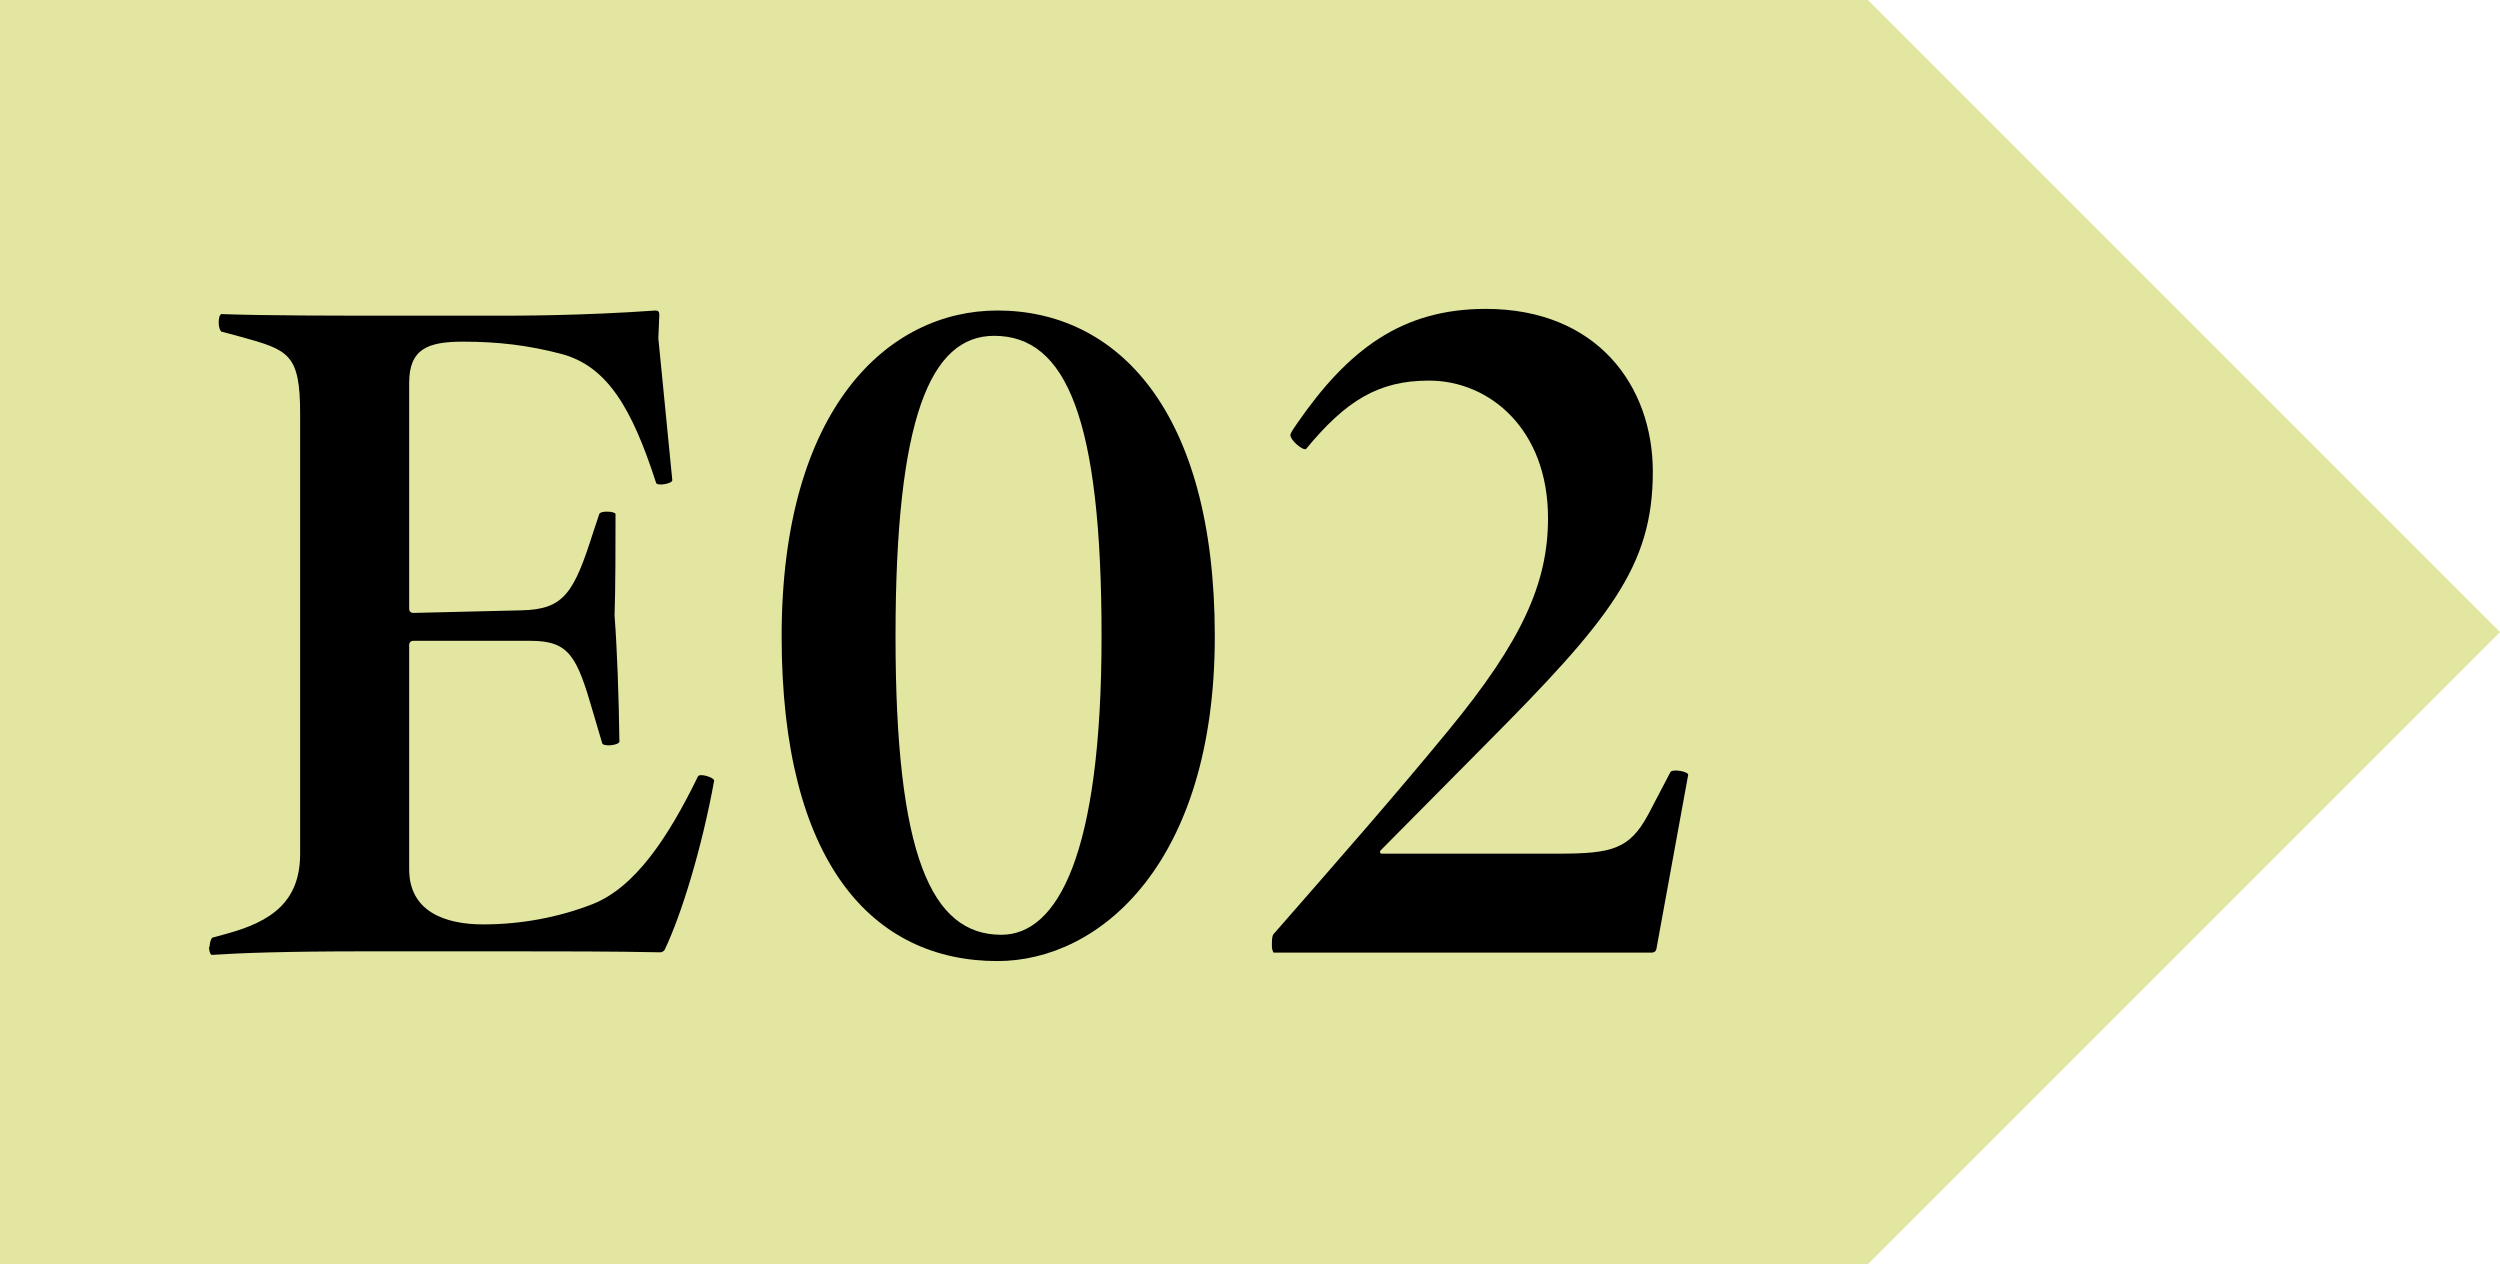
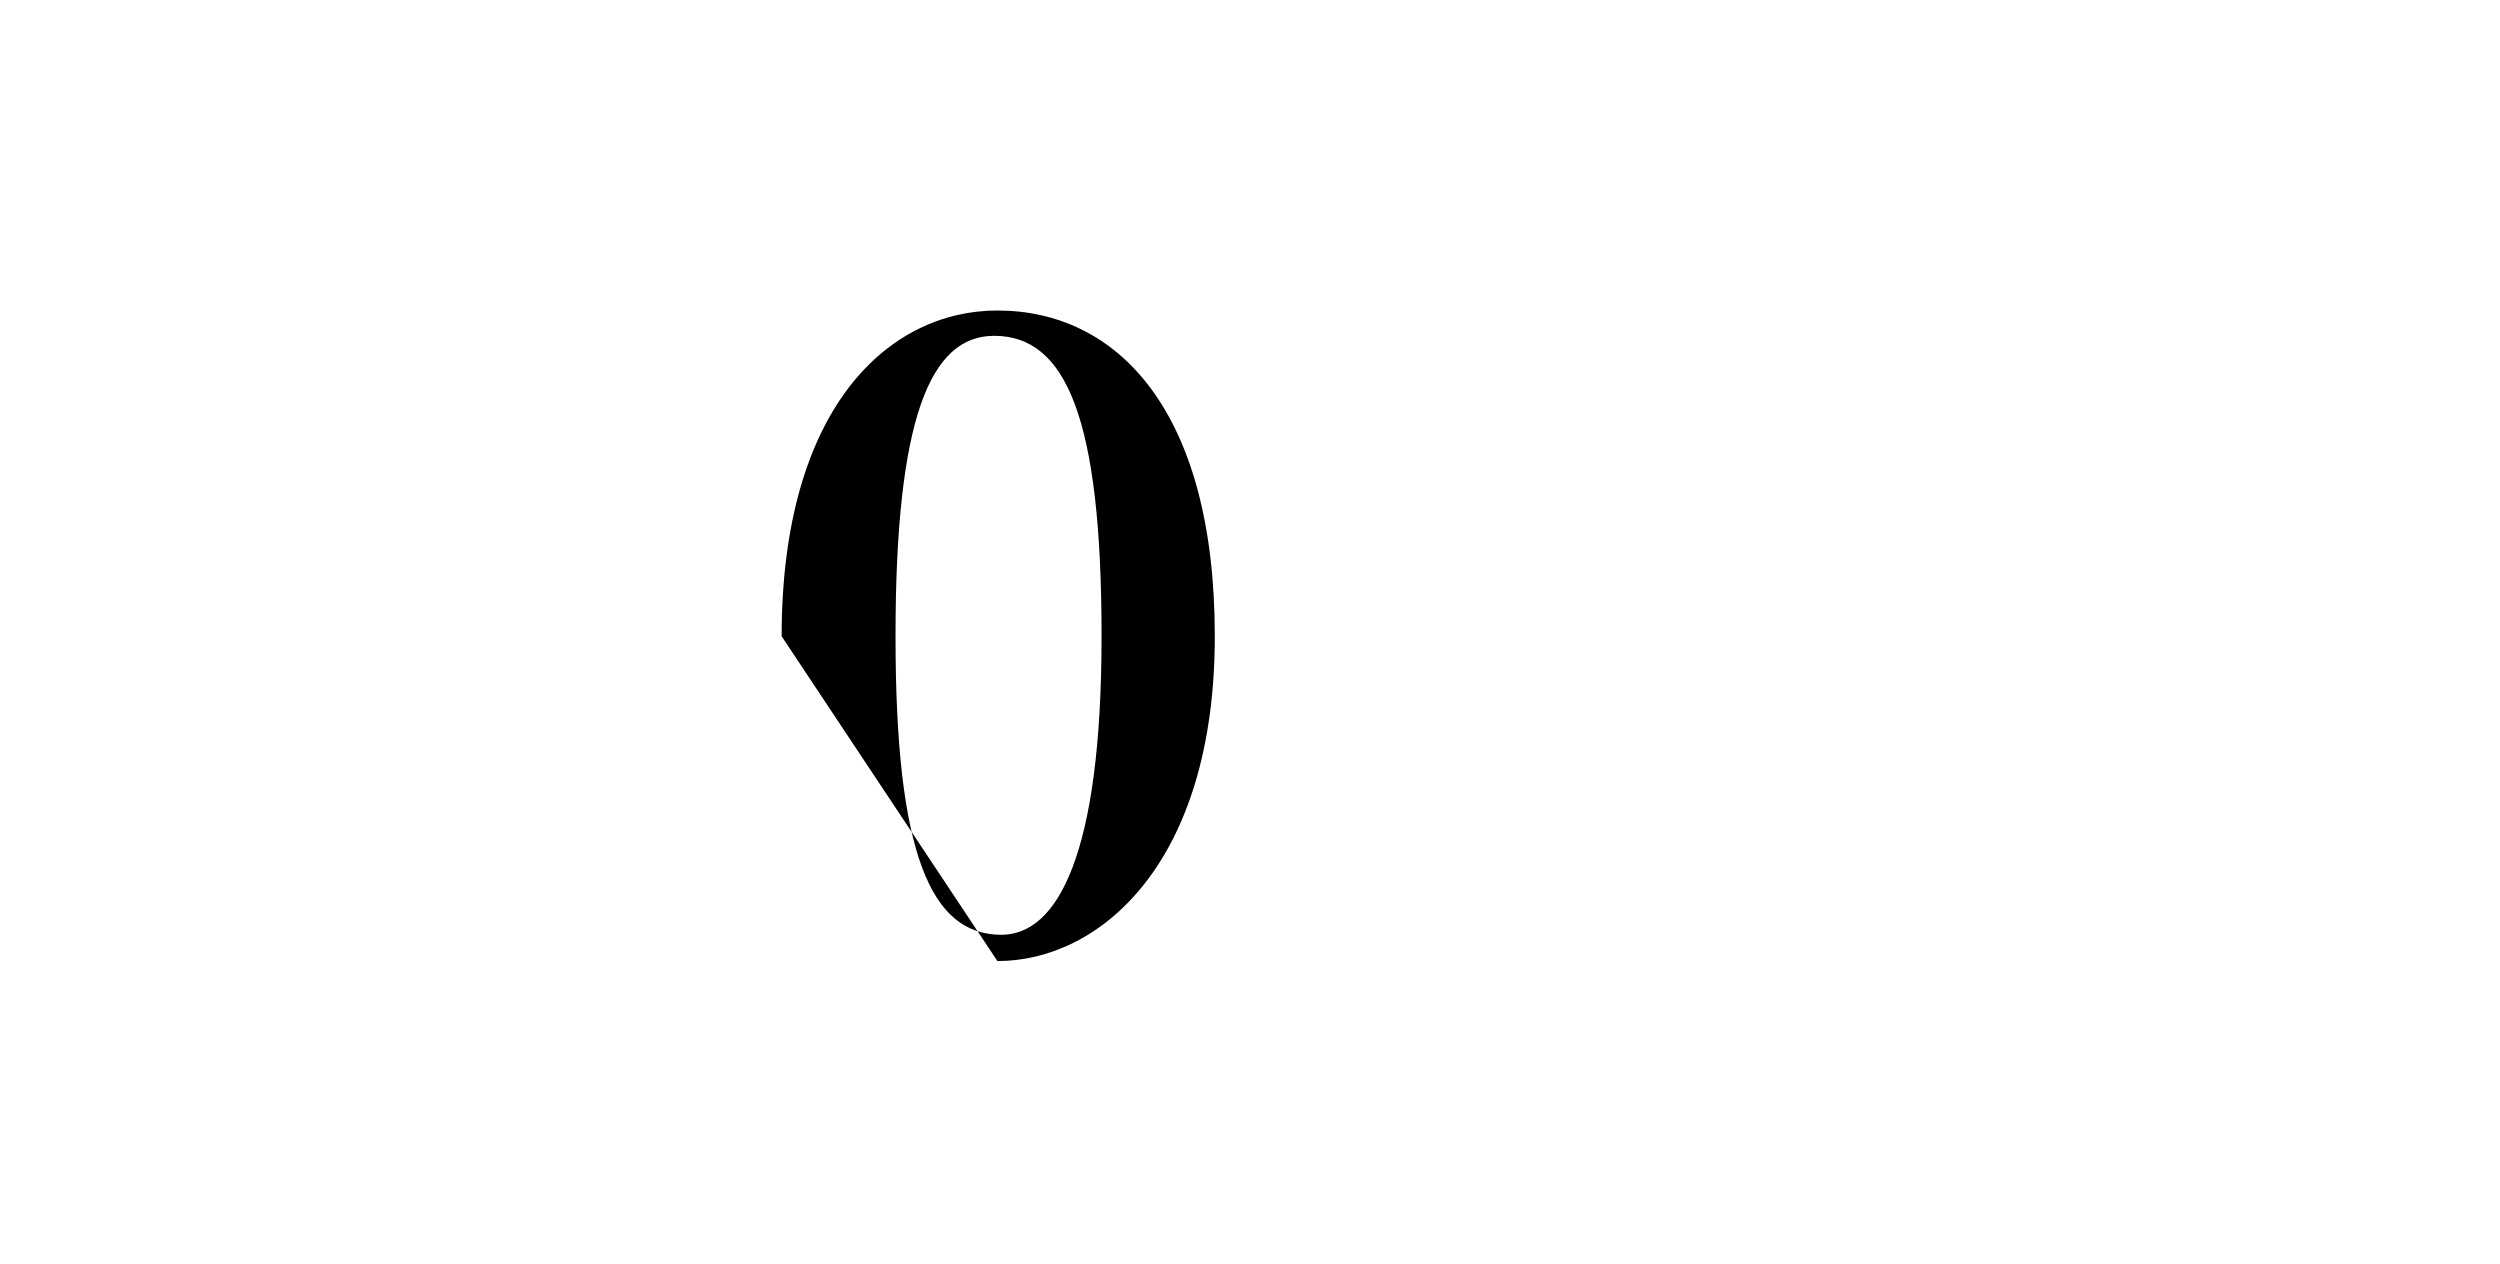
<svg xmlns="http://www.w3.org/2000/svg" id="_レイヤー_2" data-name="レイヤー 2" viewBox="0 0 77.05 38.96">
  <defs>
    <style>
      .cls-1 {
        fill: #e2e6a0;
      }
    </style>
  </defs>
  <g id="_レイアウト" data-name="レイアウト">
-     <polygon class="cls-1" points="57.57 0 0 0 0 38.96 57.57 38.96 77.05 19.48 57.57 0" />
    <g>
-       <path d="M6.46,29.2c0-.13.03-.24.08-.3l.4-.11c1.43-.38,2.31-1,2.31-2.48v-13.55c0-1.86-.35-1.97-1.83-2.38l-.6-.16c-.05-.05-.08-.16-.08-.27,0-.13.02-.24.08-.27,1.36.05,3.54.05,5.8.05h2.71c.63,0,2.64,0,4.87-.16.08,0,.12.03.12.13l-.03.73.43,4.37c0,.11-.48.19-.5.08-.75-2.32-1.51-3.59-2.91-3.97-1.03-.27-1.96-.38-3.04-.38s-1.66.22-1.66,1.27v6.96c0,.08.05.13.13.13l3.34-.08c1.31-.03,1.61-.54,2.21-2.43l.18-.54c.05-.11.48-.08.5,0,0,.89,0,2.27-.03,3.13.08,1.05.13,2.48.15,3.89-.03.11-.48.16-.53.05l-.28-.95c-.5-1.73-.73-2.21-1.93-2.21h-3.61c-.08,0-.13.05-.13.13v6.91c0,1.3,1.1,1.7,2.28,1.7s2.33-.22,3.36-.62c1.31-.51,2.33-2.03,3.26-3.94.05-.11.5.03.5.13-.38,2.08-1,4.1-1.51,5.18-.03.08-.1.11-.15.11-1.51-.03-3.04-.03-4.54-.03h-4.52c-2.49,0-3.87.05-4.77.11-.05-.03-.08-.14-.08-.27Z" />
-       <path d="M24.09,19.61c0-7.04,3.29-10.04,6.65-10.04,3.67,0,6.7,3.05,6.7,10.04s-3.54,10.01-6.7,10.01c-3.84,0-6.65-3.02-6.65-10.01ZM33.95,19.61c0-6.69-1.08-9.26-3.31-9.26-1.96,0-3.04,2.51-3.04,9.26s1.1,9.2,3.26,9.2c1.73,0,3.09-2.46,3.09-9.2Z" />
-       <path d="M39.2,29.17c0-.19,0-.32.05-.38,2.08-2.38,3.69-4.21,5.4-6.29,2.26-2.75,3.06-4.53,3.06-6.53,0-2.75-1.81-4.24-3.67-4.24-1.56,0-2.56.62-3.79,2.11-.1.05-.48-.27-.48-.43,0-.05.05-.13.2-.35,1.58-2.29,3.24-3.54,5.82-3.54,3.44,0,5.15,2.38,5.15,5.02,0,2.92-1.33,4.56-5.17,8.42l-3.21,3.24c-.05.05-.03.11.03.11h5.42c1.66,0,2.21-.13,2.79-1.21l.68-1.3c.05-.11.55-.03.55.08l-.98,5.37c-.02.08-.08.11-.15.11h-11.65s-.05-.08-.05-.19Z" />
+       <path d="M24.09,19.61c0-7.04,3.29-10.04,6.65-10.04,3.67,0,6.7,3.05,6.7,10.04s-3.54,10.01-6.7,10.01ZM33.95,19.61c0-6.69-1.08-9.26-3.31-9.26-1.96,0-3.04,2.51-3.04,9.26s1.1,9.2,3.26,9.2c1.73,0,3.09-2.46,3.09-9.2Z" />
    </g>
  </g>
</svg>